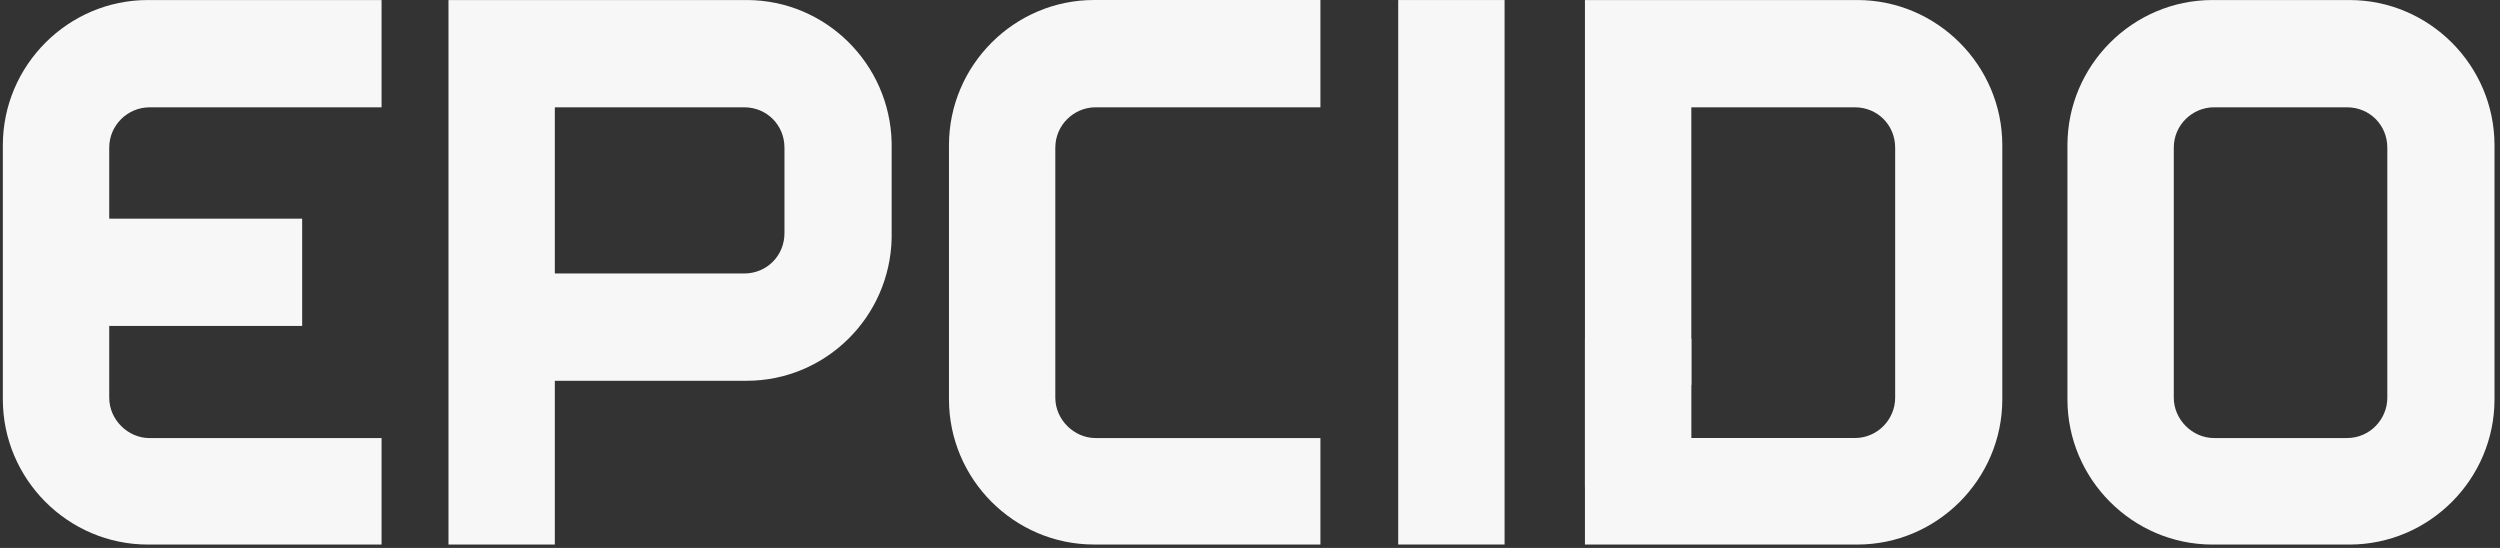
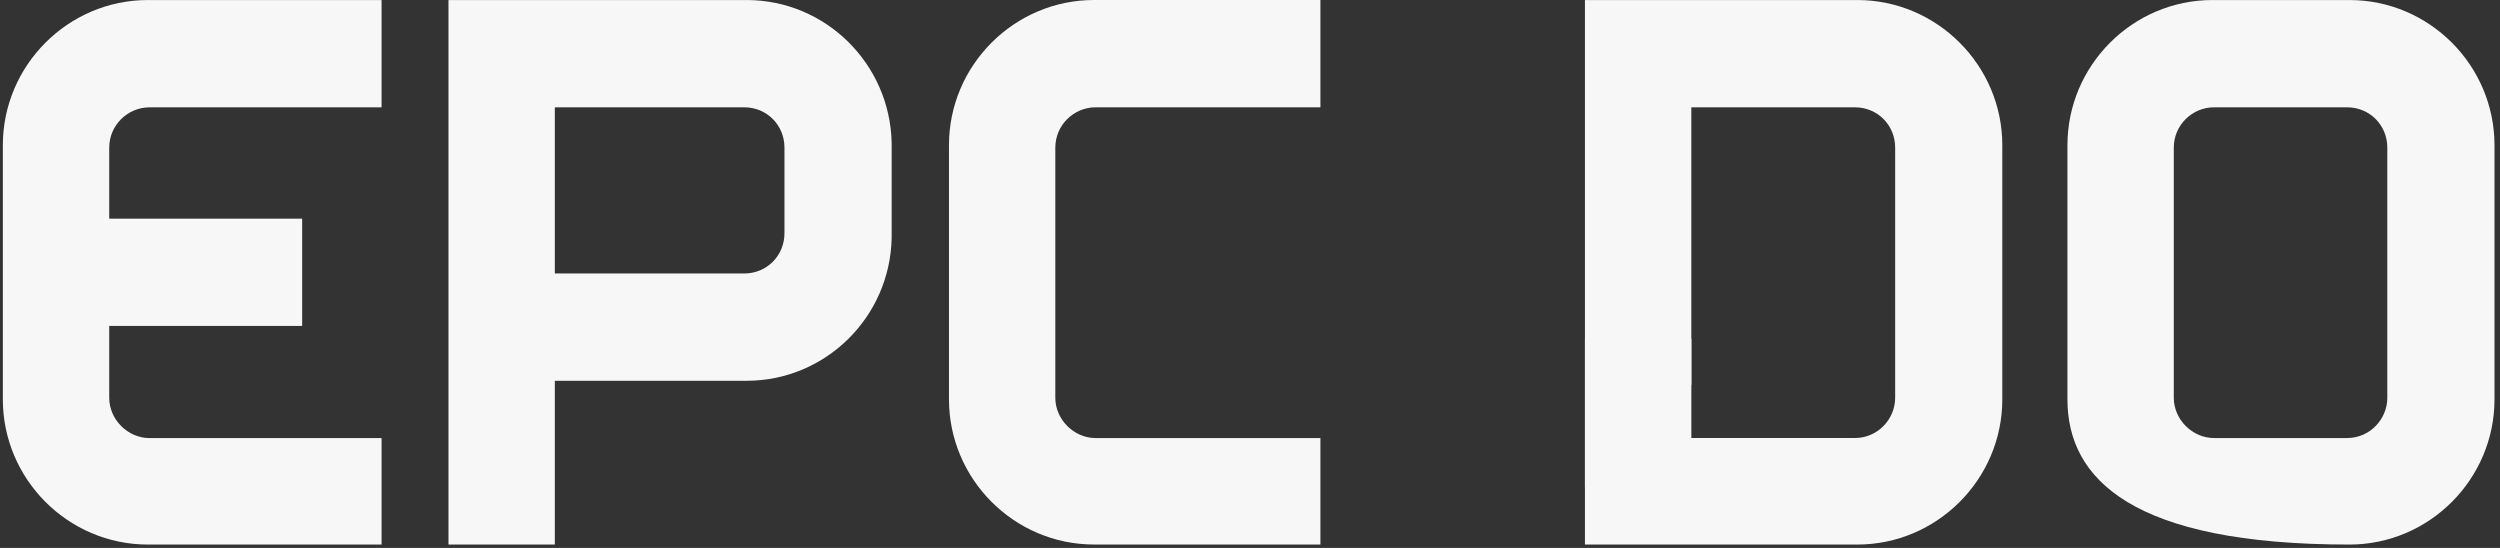
<svg xmlns="http://www.w3.org/2000/svg" width="292" height="64" viewBox="0 0 292 64" fill="none">
  <rect x="0" y="0" width="292" height="64" fill="#333333" stroke="none" />
  <path d="M35.292 25.542V38.071H12.758V46.457C12.758 49.004 14.924 51.168 17.463 51.168H44.566V63.604H17.273C7.954 63.604 0.332 55.973 0.332 46.644V16.964C0.332 7.635 7.954 0.004 17.273 0.004H44.566V12.537H17.463C14.924 12.537 12.758 14.608 12.758 17.248V31.853L10.653 25.542H35.292Z" fill="#F7F7F7" />
-   <path d="M163.312 63.599V0.004H175.734V63.599H163.312Z" fill="#F7F7F7" />
  <path d="M104.145 27.515V27.799C103.959 37.035 96.43 44.475 87.205 44.475H62.14L63.028 31.942H86.921C89.558 31.942 91.626 29.871 91.626 27.231V17.244C91.626 14.604 89.558 12.533 86.921 12.533H64.804V63.599H52.383V0.004H87.205C96.43 0.004 103.954 7.448 104.145 16.68V27.515Z" fill="#F7F7F7" />
  <path d="M154.225 51.164V63.6H127.78C118.462 63.6 110.84 55.969 110.84 46.64V16.96C110.84 7.631 118.462 0 127.78 0H154.225V12.533H127.967C125.427 12.533 123.261 14.604 123.261 17.244V46.453C123.261 49 125.427 51.164 127.967 51.164H154.225Z" fill="#F7F7F7" />
  <path d="M233.869 16.964V46.644C233.869 55.973 226.247 63.604 216.929 63.604H185.121V0.004H216.929C226.247 0.004 233.869 7.635 233.869 16.964ZM221.355 17.244C221.355 14.604 219.286 12.533 216.649 12.533H197.547V44.942L191.429 51.16H216.649C219.286 51.16 221.355 48.991 221.355 46.448V17.239V17.244Z" fill="#F7F7F7" />
-   <path d="M291.357 16.964V46.644C291.357 55.973 283.734 63.604 274.416 63.604H258.417C249.099 63.604 241.477 55.973 241.477 46.644V16.964C241.477 7.635 249.099 0.004 258.417 0.004H274.416C283.734 0.004 291.357 7.635 291.357 16.964ZM278.838 17.244C278.838 14.604 276.769 12.533 274.132 12.533H258.603C256.06 12.533 253.898 14.604 253.898 17.244V46.453C253.898 48.999 256.064 51.164 258.603 51.164H274.132C276.769 51.164 278.838 48.995 278.838 46.453V17.244Z" fill="#F7F7F7" />
+   <path d="M291.357 16.964V46.644C291.357 55.973 283.734 63.604 274.416 63.604C249.099 63.604 241.477 55.973 241.477 46.644V16.964C241.477 7.635 249.099 0.004 258.417 0.004H274.416C283.734 0.004 291.357 7.635 291.357 16.964ZM278.838 17.244C278.838 14.604 276.769 12.533 274.132 12.533H258.603C256.06 12.533 253.898 14.604 253.898 17.244V46.453C253.898 48.999 256.064 51.164 258.603 51.164H274.132C276.769 51.164 278.838 48.995 278.838 46.453V17.244Z" fill="#F7F7F7" />
  <rect x="185.121" y="39.555" width="12.43" height="17.333" fill="#F7F7F7" />
</svg>